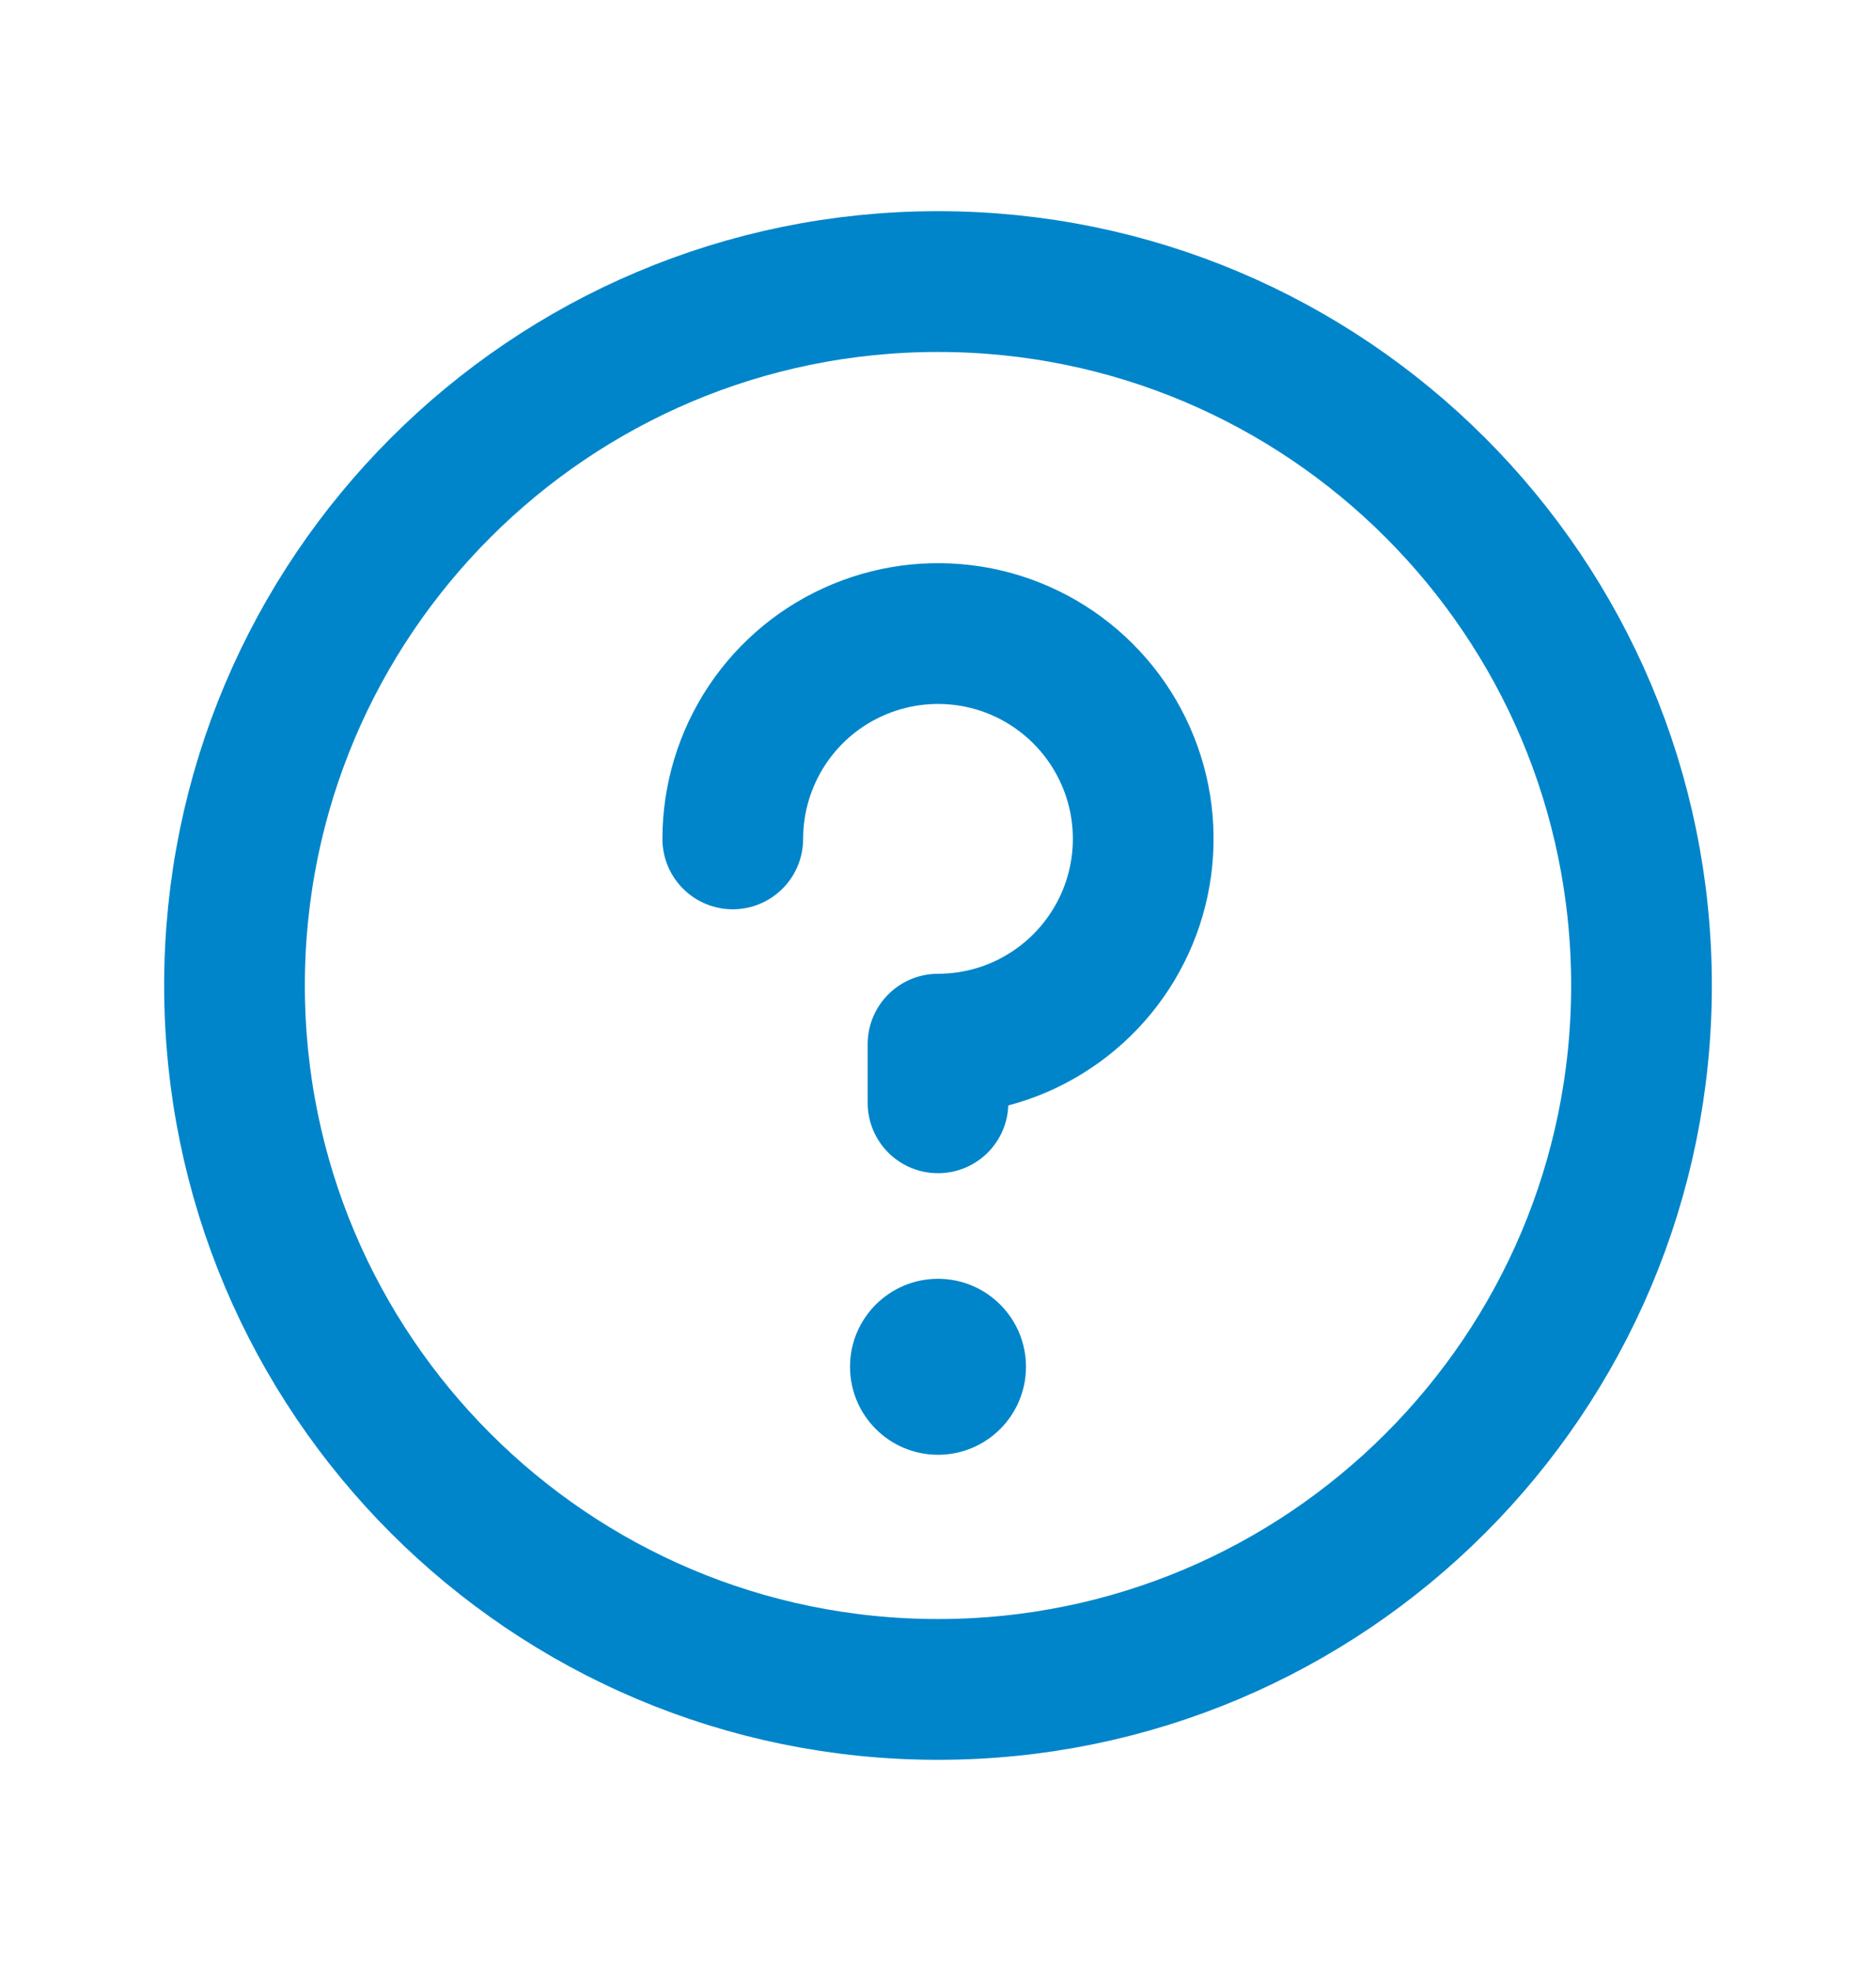
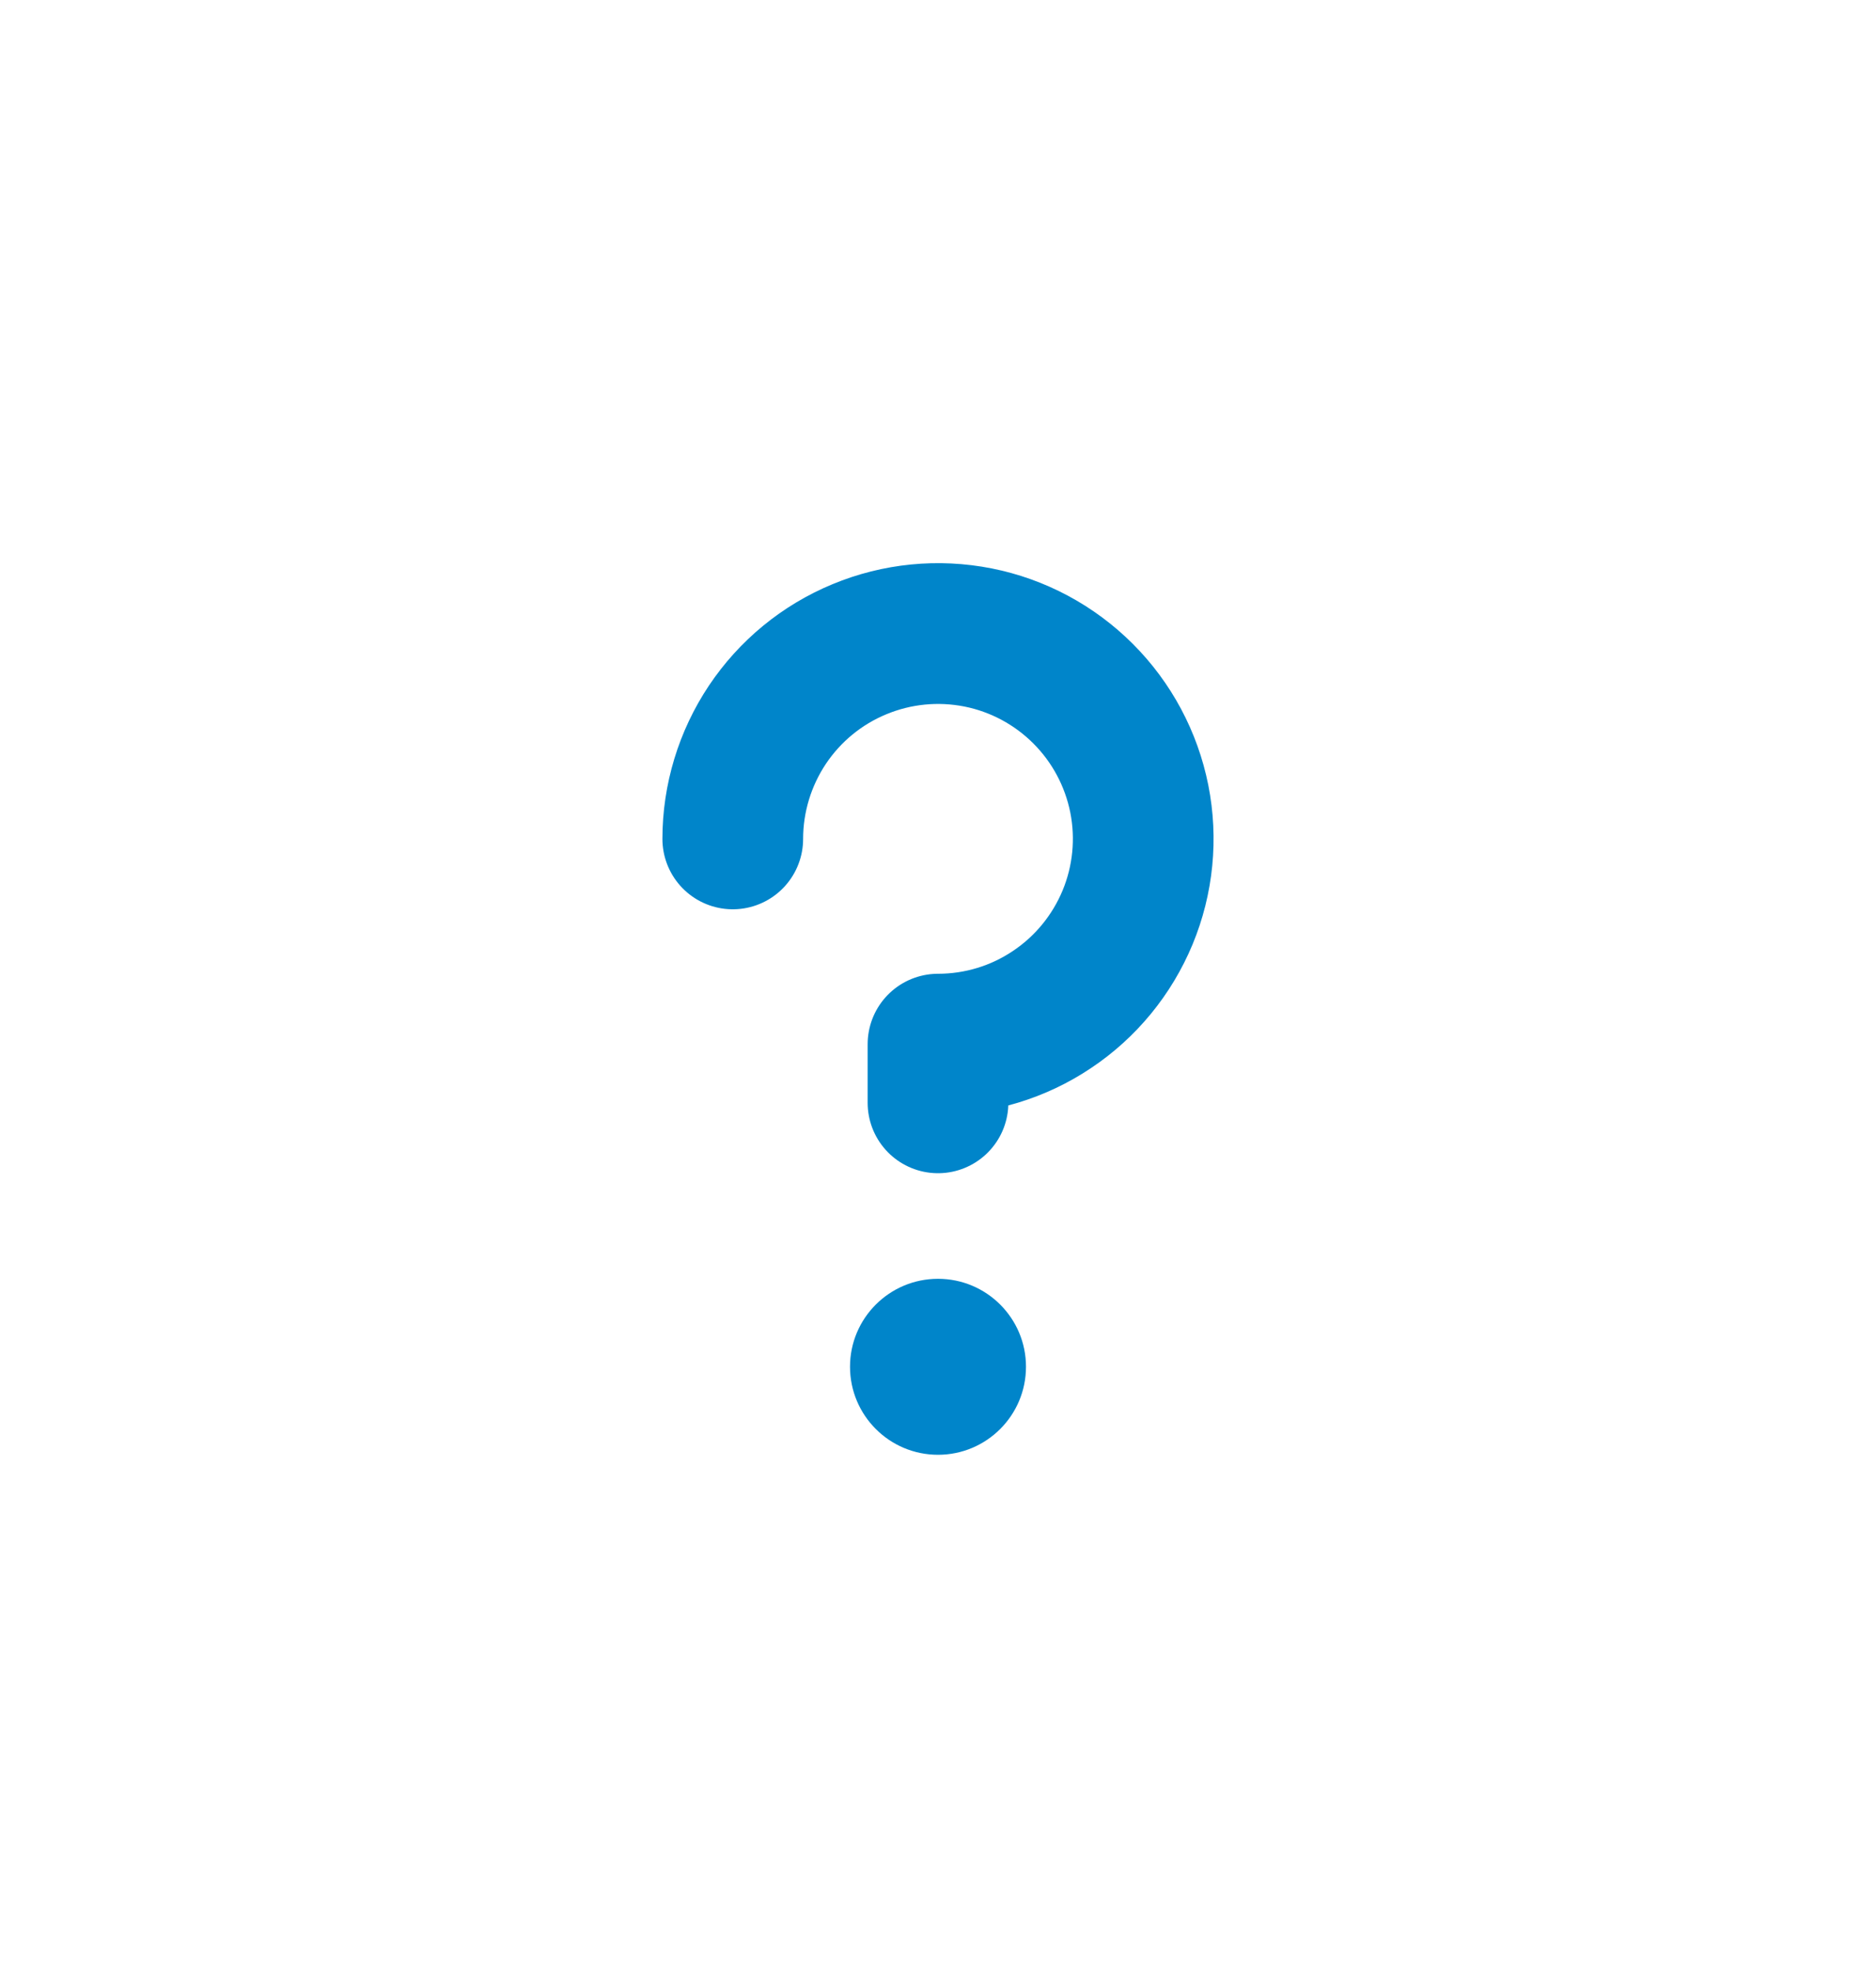
<svg xmlns="http://www.w3.org/2000/svg" width="20" height="21" viewBox="0 0 20 21" fill="none">
-   <path d="M10 18C14.142 18 17.5 14.642 17.5 10.5C17.5 6.358 14.142 3 10 3C5.858 3 2.5 6.358 2.5 10.5C2.5 14.642 5.858 18 10 18Z" stroke="#0085CA" stroke-width="1.5" stroke-linecap="round" stroke-linejoin="round" />
  <path d="M10 15.5C10.518 15.5 10.938 15.08 10.938 14.562C10.938 14.045 10.518 13.625 10 13.625C9.482 13.625 9.062 14.045 9.062 14.562C9.062 15.08 9.482 15.5 10 15.5Z" fill="#0085CA" />
  <path d="M10 11.75V11.125C10.433 11.125 10.856 10.997 11.215 10.756C11.575 10.516 11.855 10.174 12.021 9.775C12.187 9.375 12.23 8.935 12.146 8.511C12.061 8.086 11.853 7.697 11.547 7.391C11.241 7.085 10.851 6.876 10.427 6.792C10.002 6.708 9.563 6.751 9.163 6.917C8.763 7.082 8.422 7.362 8.181 7.722C7.941 8.082 7.812 8.505 7.812 8.938" stroke="#0085CA" stroke-width="1.5" stroke-linecap="round" stroke-linejoin="round" />
</svg>